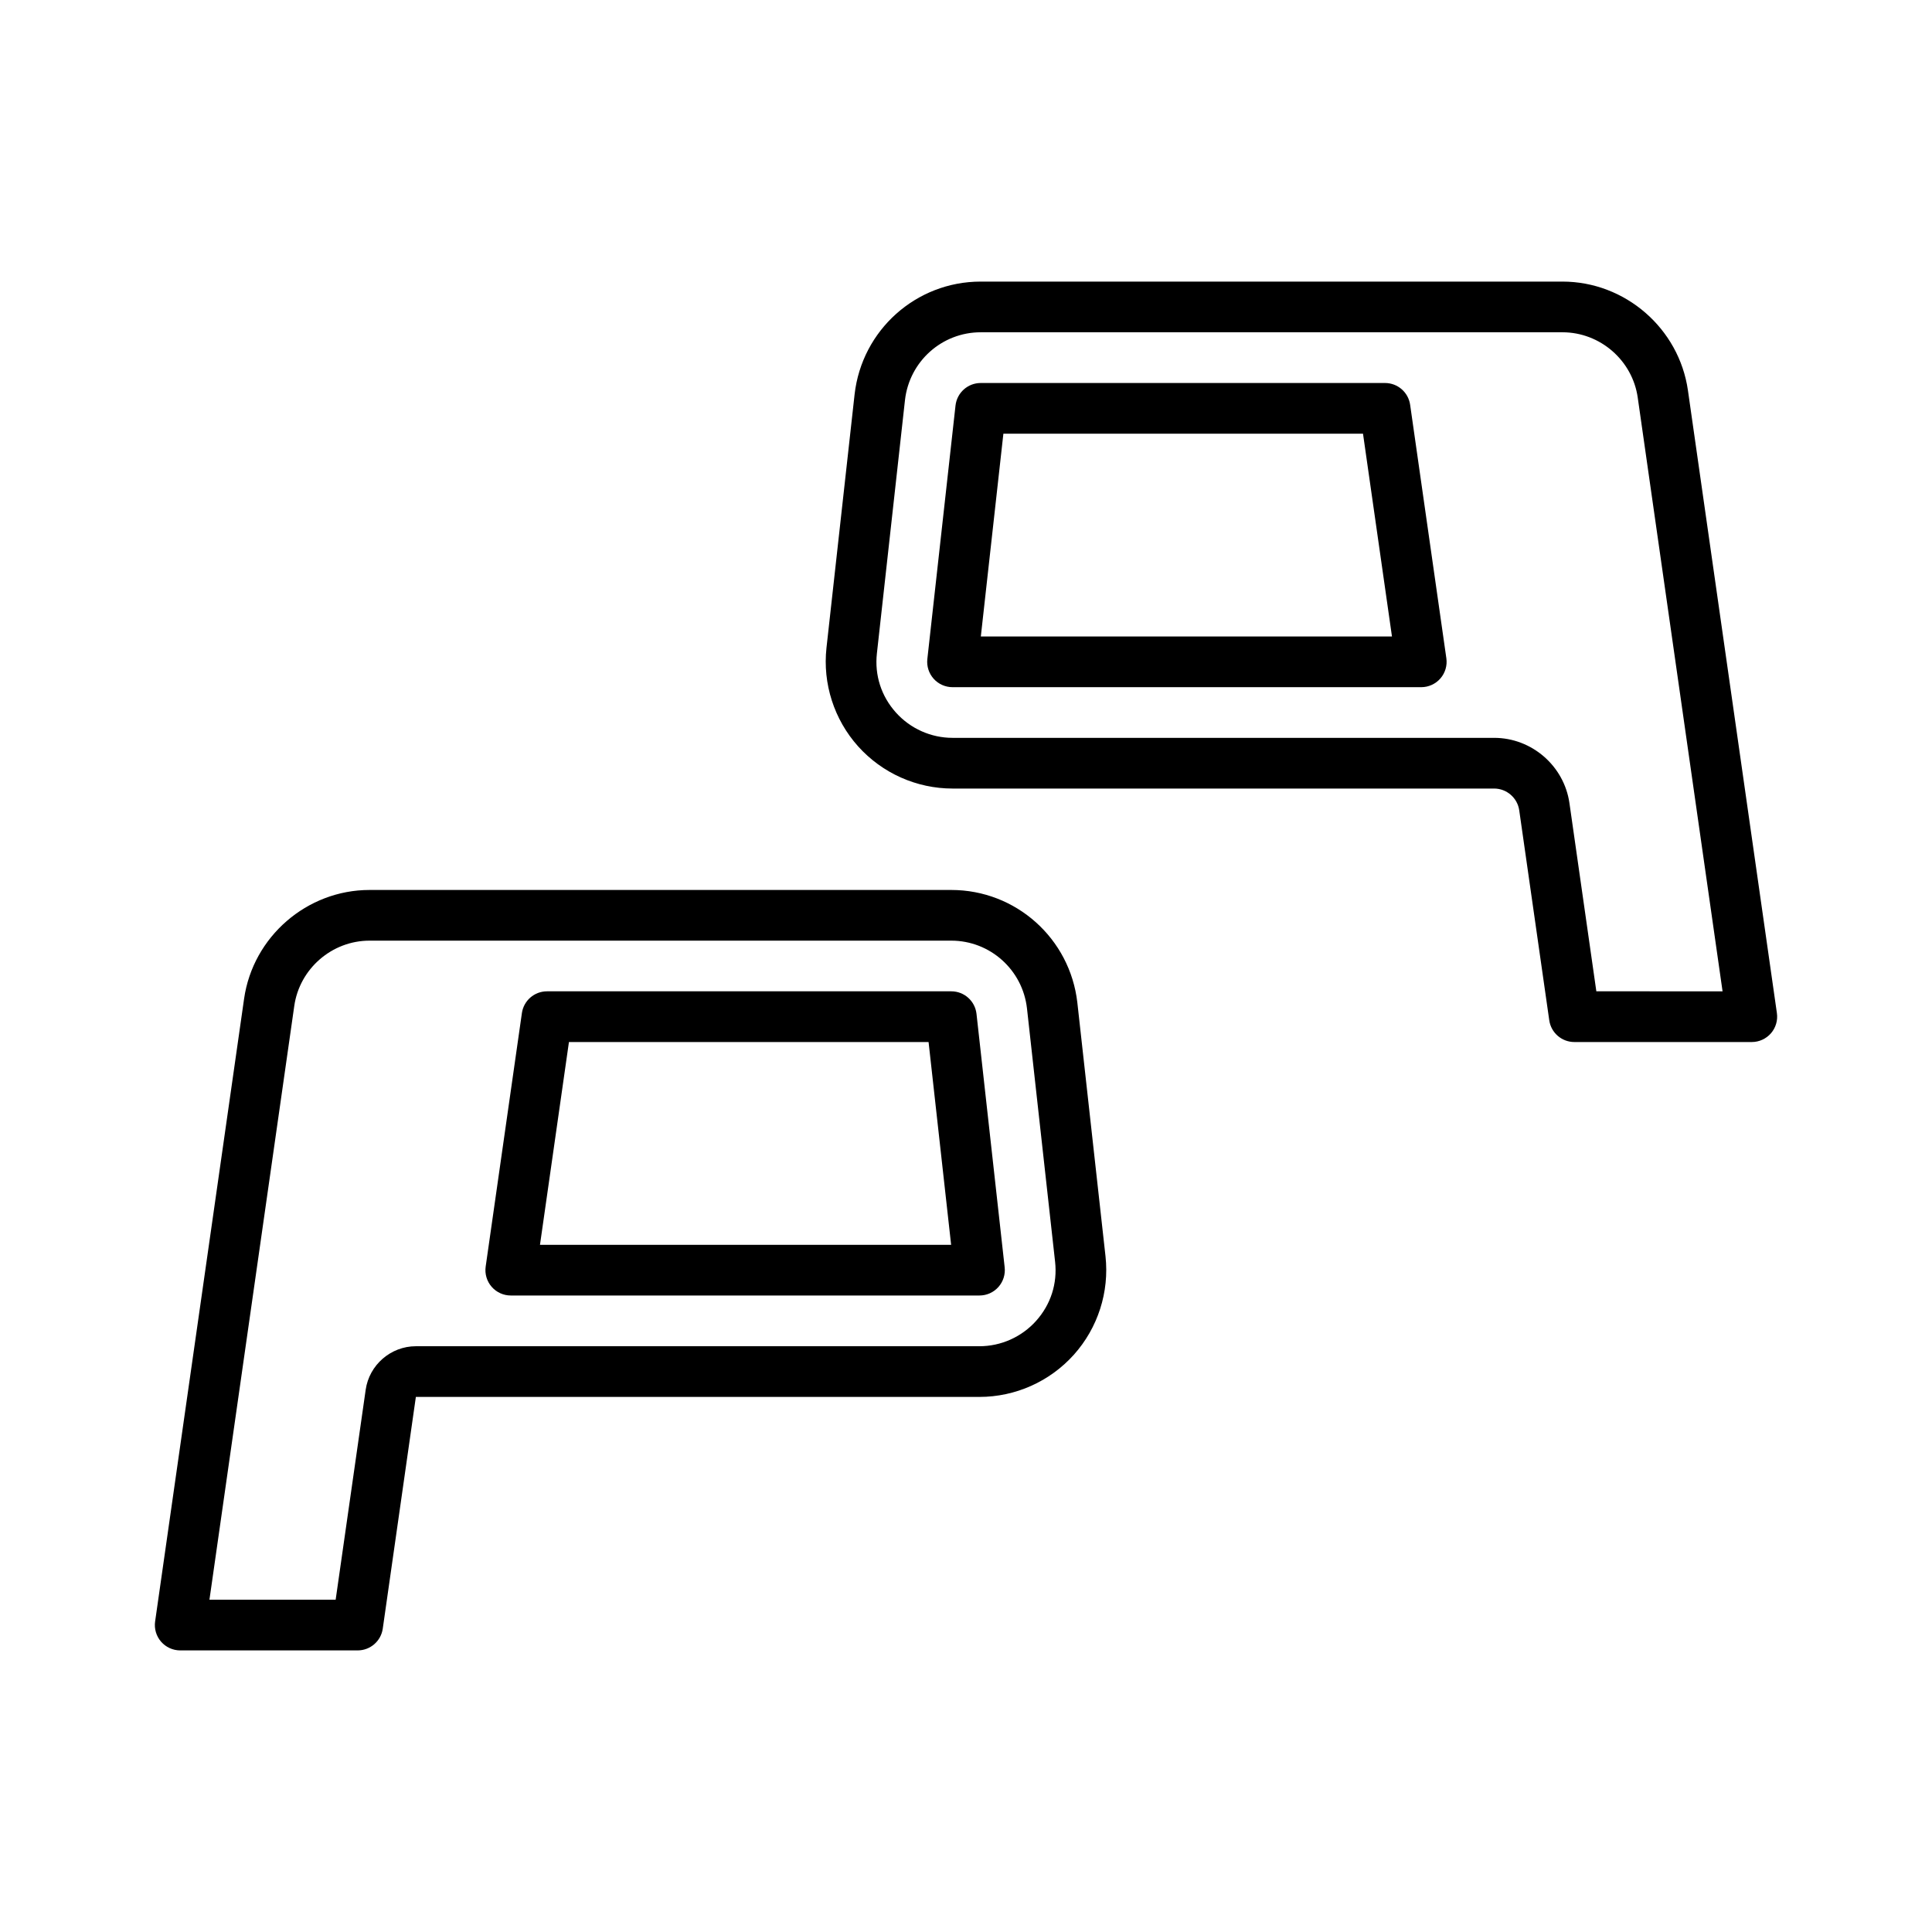
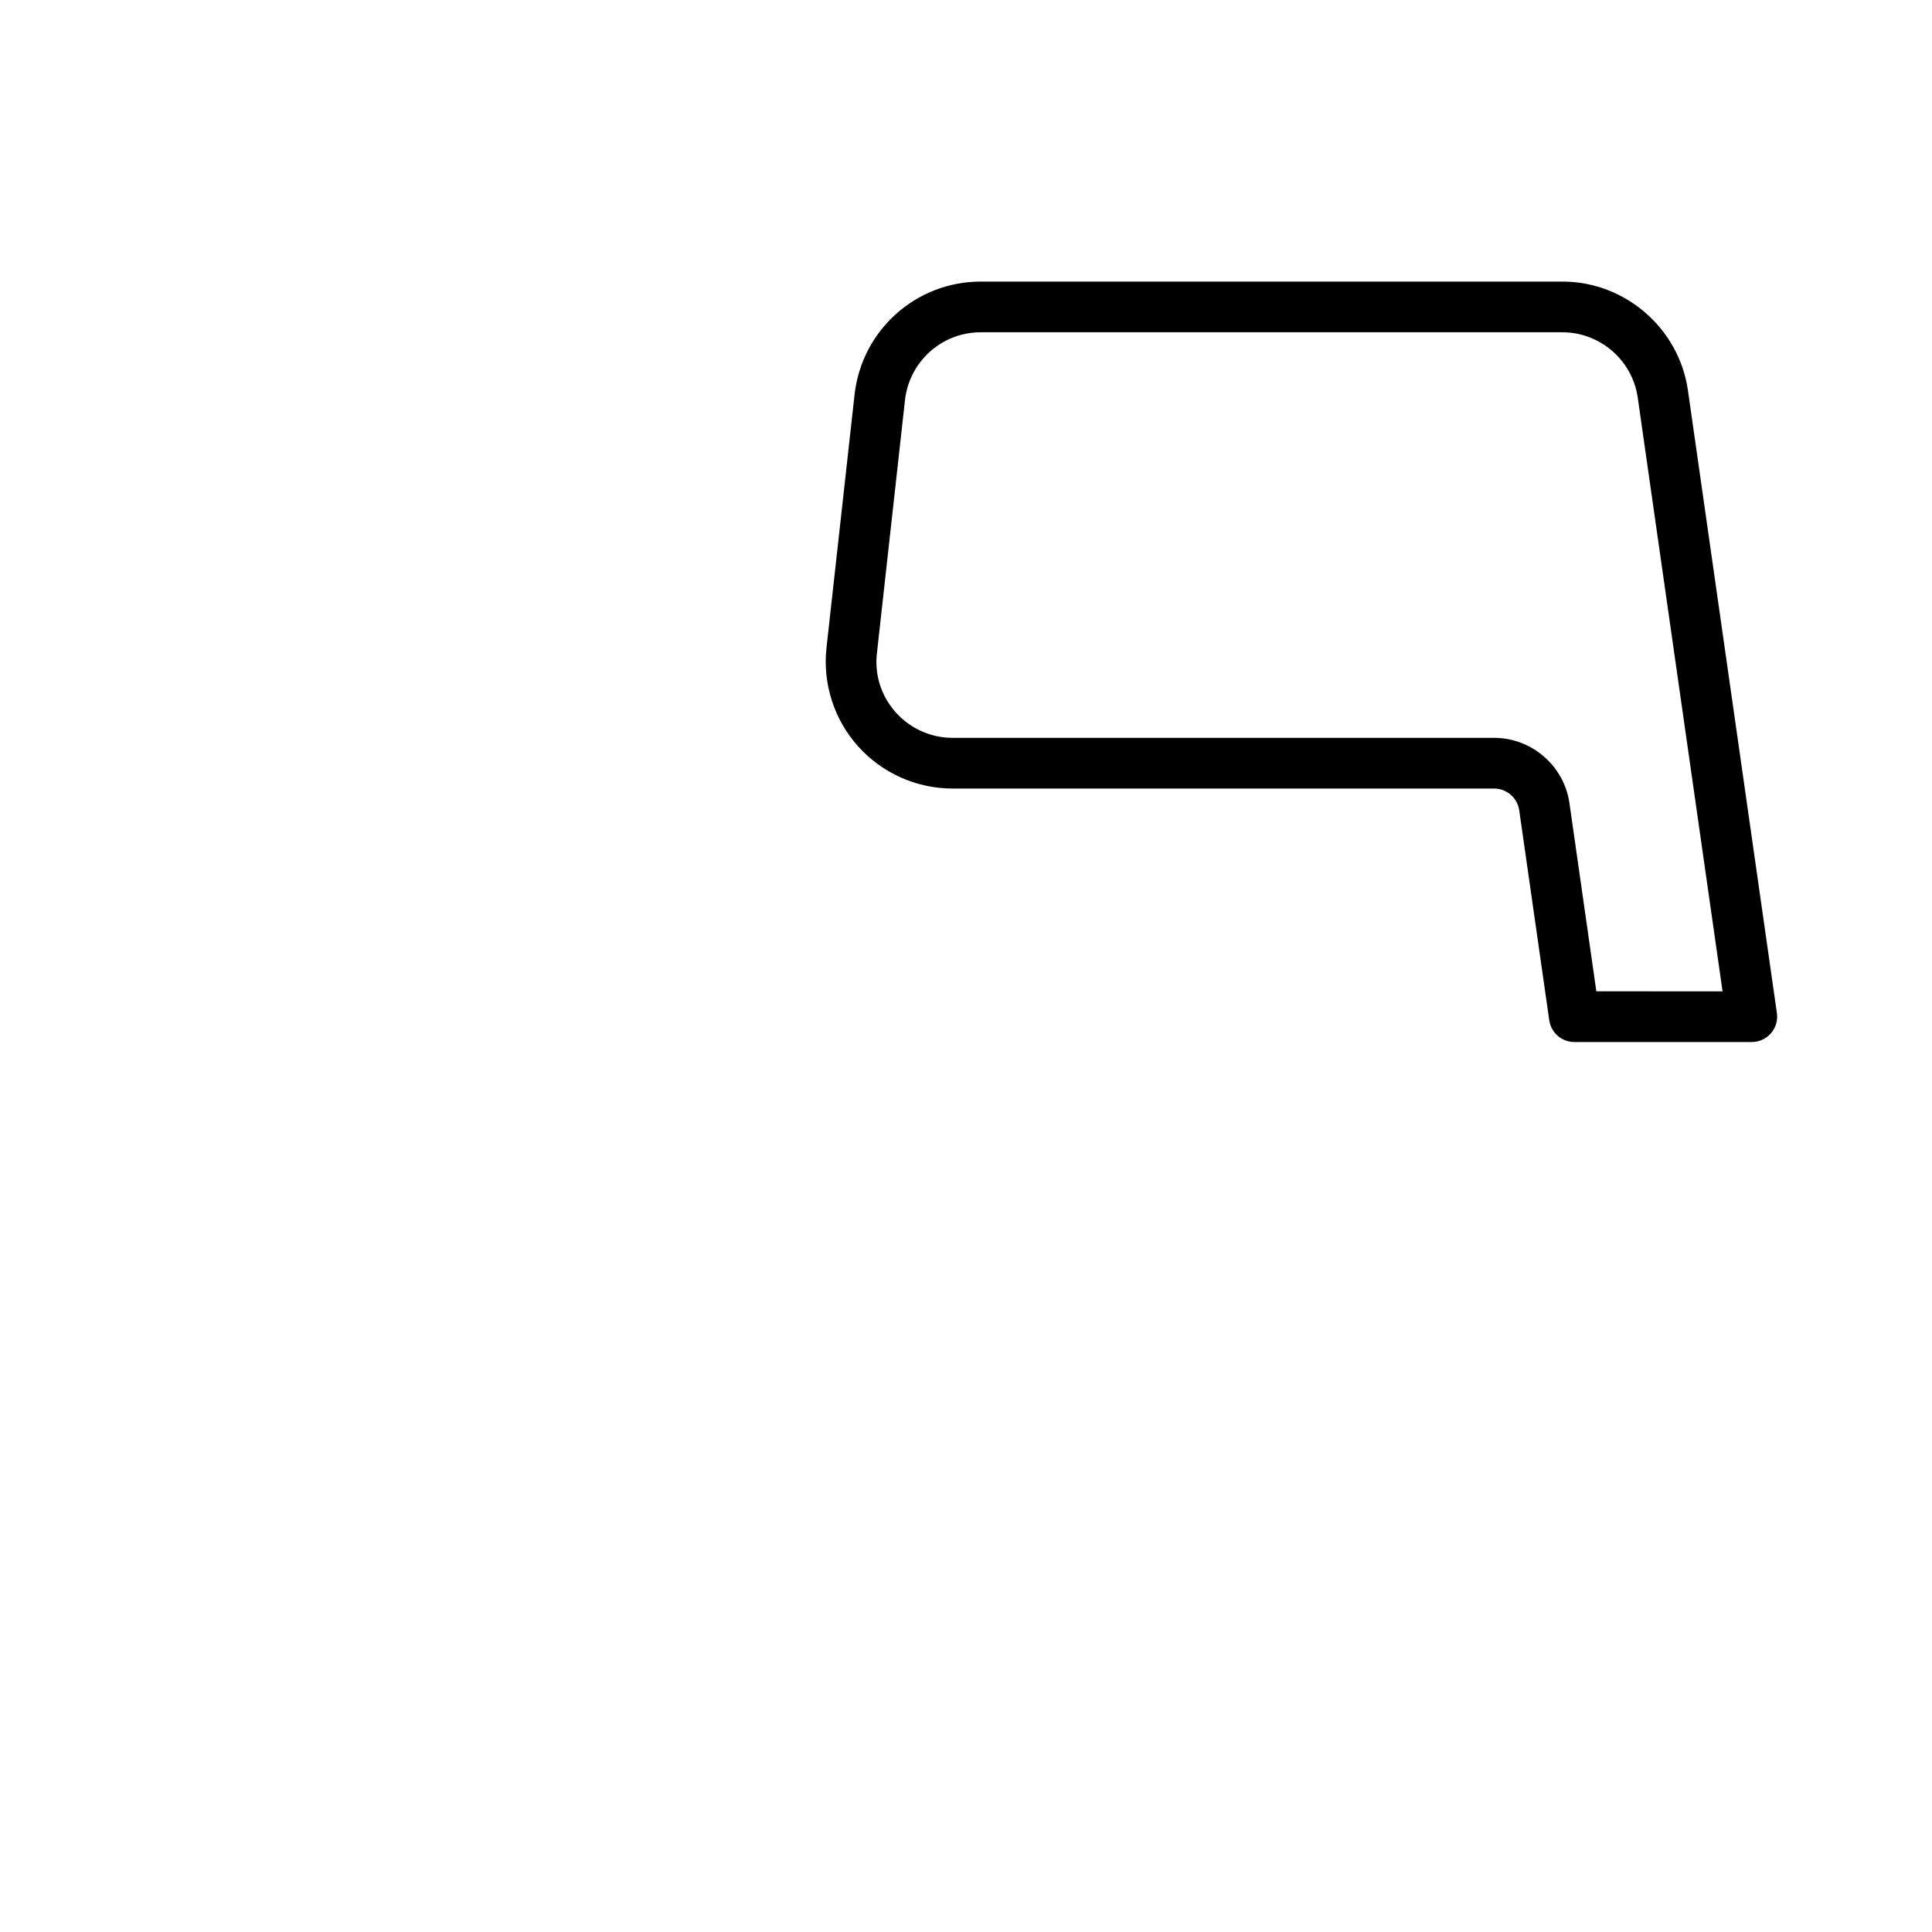
<svg xmlns="http://www.w3.org/2000/svg" fill="#000000" width="800px" height="800px" version="1.1" viewBox="144 144 512 512">
  <g>
-     <path d="m429.51 409.73c-1.93-17.035-16.293-29.879-33.41-29.879h-154.17c-16.602 0-30.898 12.398-33.246 28.836l-23.578 165.02c-0.277 1.93 0.301 3.883 1.574 5.352 1.281 1.469 3.129 2.316 5.078 2.316h47.023c3.344 0 6.18-2.461 6.652-5.766l8.773-61.41h149.35c9.531 0 18.648-4.074 25.027-11.184 6.363-7.106 9.422-16.609 8.383-26.098zm-10.93 84.316c-3.832 4.269-9.301 6.719-15.023 6.719h-149.35c-6.641 0-12.359 4.961-13.297 11.531l-7.957 55.641h-33.449l22.48-157.35c1.406-9.867 9.98-17.305 19.945-17.305h154.17c10.273 0 18.898 7.723 20.059 17.941l7.453 67.168c0.637 5.766-1.152 11.324-5.031 15.652z" />
    <path d="m591.32 247.46c-2.352-16.438-16.645-28.836-33.246-28.836h-154.18c-17.113 0-31.48 12.844-33.418 29.895l-7.453 67.18c-1.035 9.48 2.019 18.984 8.383 26.09 6.379 7.109 15.5 11.184 25.031 11.184h143.53c3.32 0 6.18 2.481 6.644 5.766l7.957 55.641c0.473 3.309 3.305 5.769 6.652 5.769h47.023c1.949 0 3.797-0.848 5.078-2.316 1.273-1.469 1.852-3.426 1.574-5.352zm-24.273 159.25-7.129-49.875c-1.414-9.859-9.984-17.297-19.949-17.297h-143.53c-5.719 0-11.191-2.445-15.023-6.719-3.879-4.328-5.668-9.887-5.031-15.645l7.445-67.156c1.168-10.242 9.793-17.961 20.066-17.961h154.18c9.965 0 18.539 7.438 19.941 17.305l22.48 157.35z" />
-     <path d="m396.1 406.71h-107.14c-3.344 0-6.18 2.461-6.652 5.766l-9.598 67.176c-0.277 1.93 0.301 3.883 1.574 5.352 1.281 1.473 3.129 2.316 5.078 2.316h124.21c1.91 0 3.734-0.812 5.004-2.238 1.273-1.422 1.883-3.324 1.672-5.223l-7.465-67.176c-0.379-3.398-3.25-5.973-6.676-5.973zm-109 67.176 7.676-53.738h95.305l5.977 53.738z" />
-     <path d="m511.04 245.5h-107.14c-3.426 0-6.297 2.57-6.68 5.977l-7.465 67.176c-0.211 1.895 0.398 3.797 1.672 5.223 1.273 1.422 3.098 2.234 5.008 2.234h124.21c1.949 0 3.797-0.848 5.078-2.316 1.273-1.469 1.852-3.426 1.574-5.352l-9.598-67.176c-0.473-3.305-3.305-5.766-6.652-5.766zm-107.11 67.176 5.977-53.738h95.305l7.676 53.738z" />
  </g>
</svg>